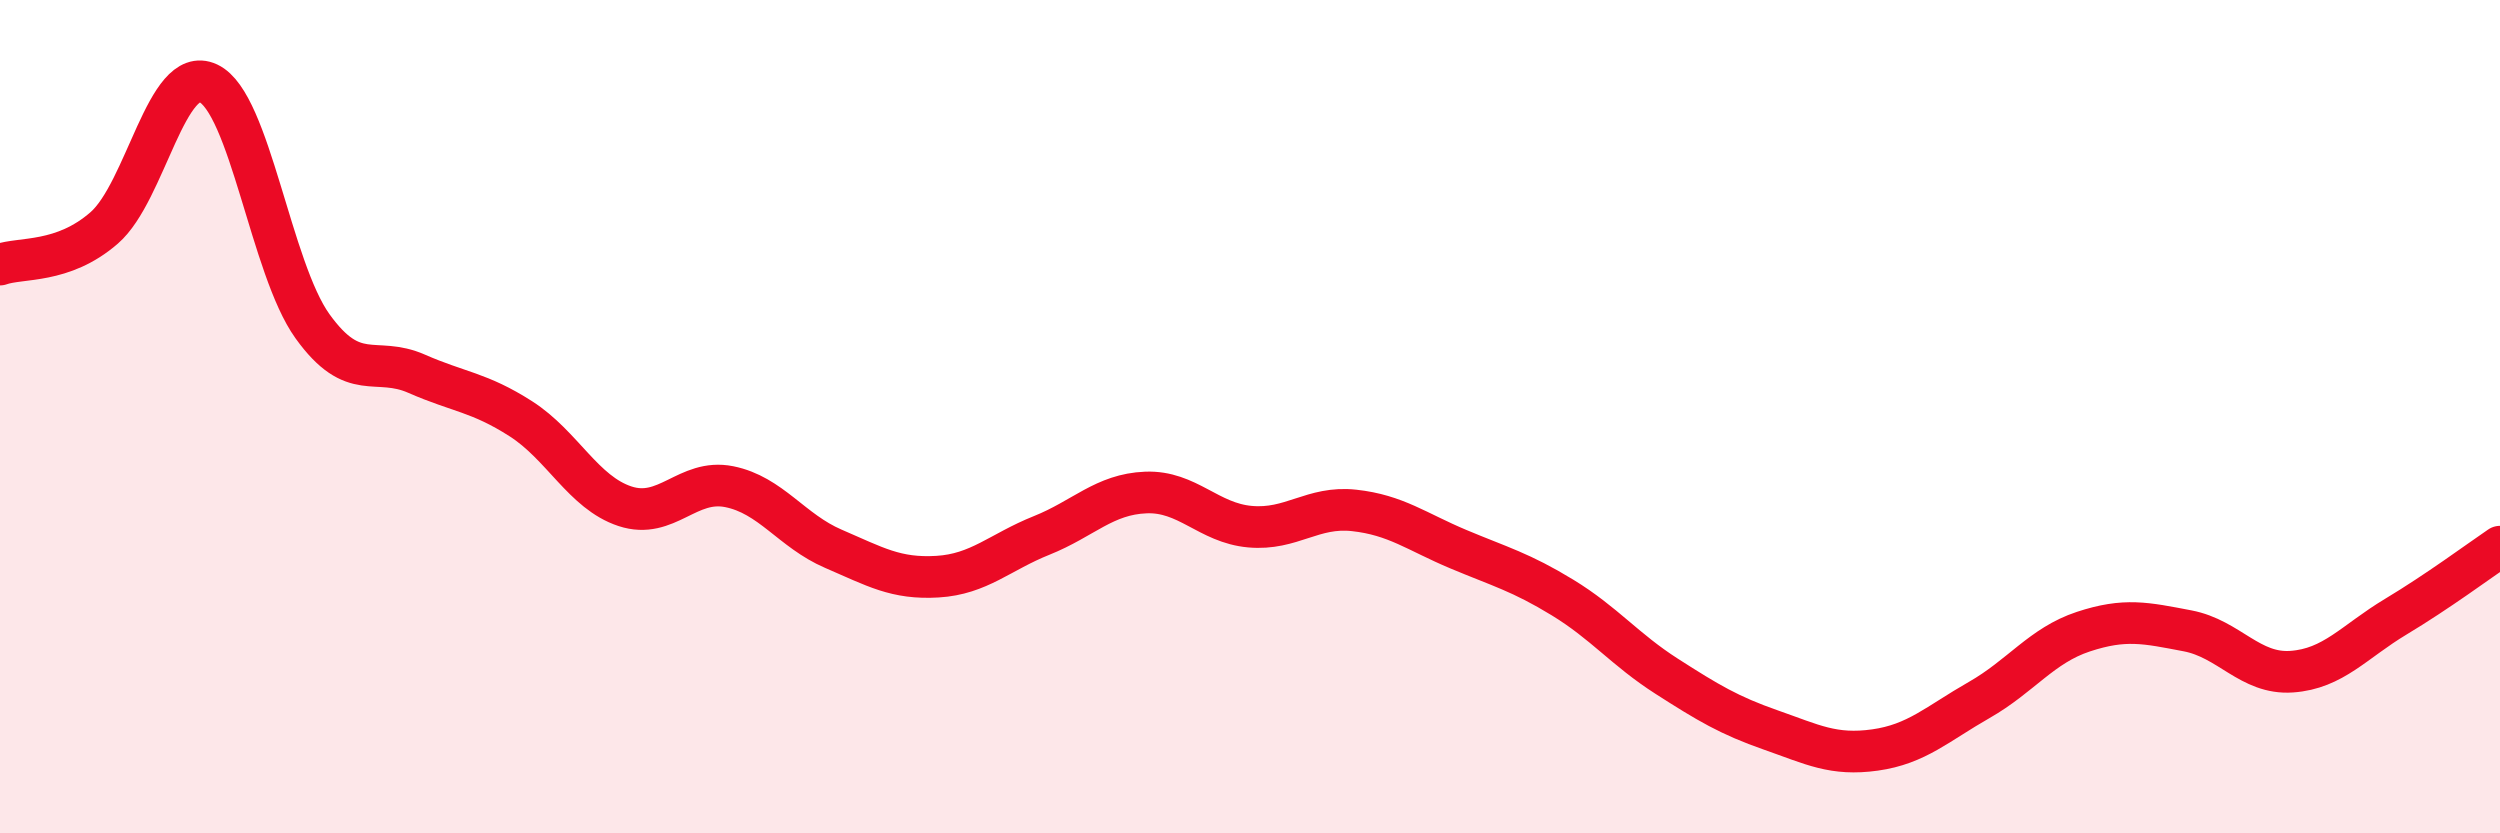
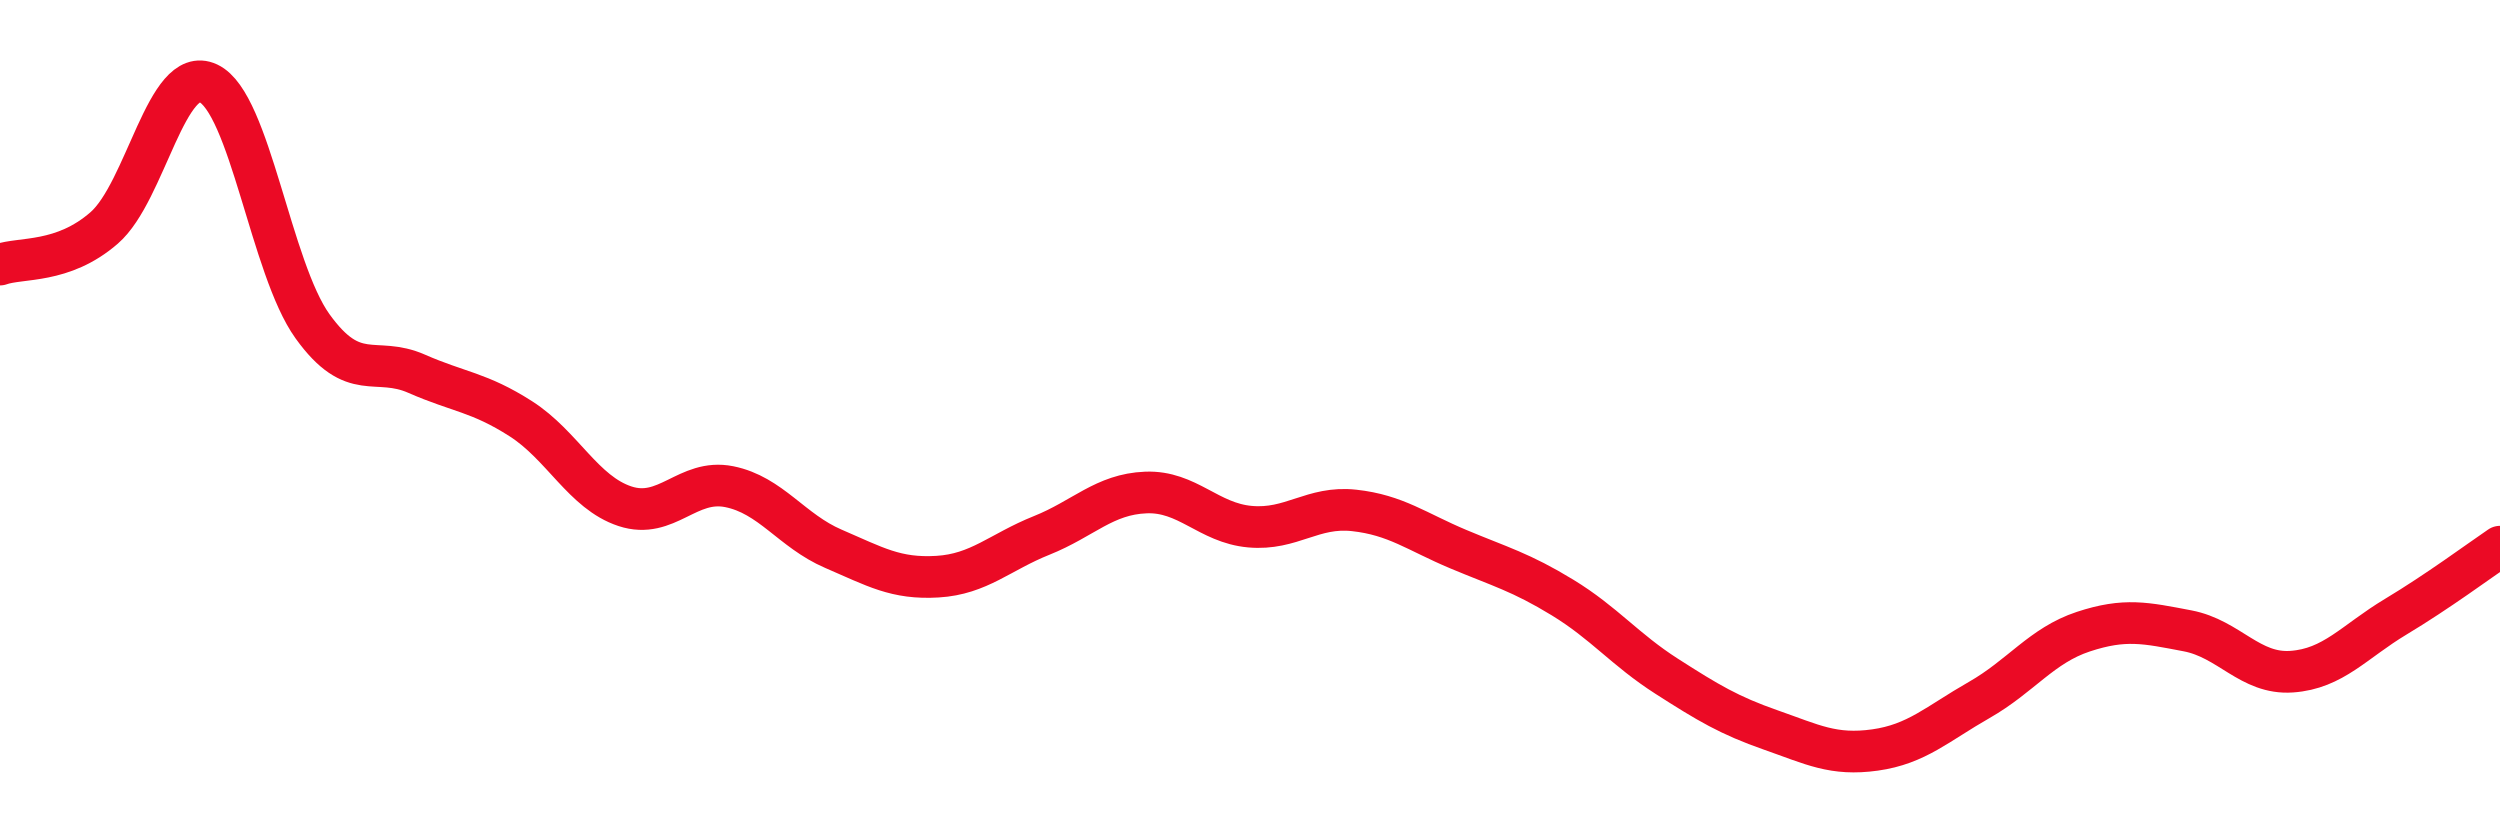
<svg xmlns="http://www.w3.org/2000/svg" width="60" height="20" viewBox="0 0 60 20">
-   <path d="M 0,6.35 C 0.5,6.17 1.5,6.34 2.5,5.47 C 3.5,4.6 4,1.53 5,2 C 6,2.47 6.5,6.44 7.5,7.83 C 8.5,9.22 9,8.53 10,8.97 C 11,9.41 11.5,9.41 12.5,10.05 C 13.5,10.69 14,11.82 15,12.15 C 16,12.48 16.5,11.48 17.5,11.68 C 18.5,11.88 19,12.74 20,13.17 C 21,13.6 21.5,13.9 22.5,13.84 C 23.5,13.78 24,13.25 25,12.85 C 26,12.45 26.5,11.86 27.5,11.82 C 28.5,11.78 29,12.55 30,12.64 C 31,12.73 31.5,12.14 32.5,12.25 C 33.5,12.36 34,12.76 35,13.18 C 36,13.6 36.5,13.73 37.5,14.34 C 38.5,14.95 39,15.59 40,16.23 C 41,16.87 41.5,17.17 42.5,17.52 C 43.5,17.87 44,18.14 45,18 C 46,17.86 46.5,17.37 47.5,16.8 C 48.5,16.23 49,15.49 50,15.16 C 51,14.83 51.5,14.95 52.5,15.14 C 53.5,15.33 54,16.19 55,16.12 C 56,16.05 56.5,15.4 57.5,14.8 C 58.5,14.2 59.5,13.46 60,13.12L60 20L0 20Z" fill="#EB0A25" opacity="0.1" stroke-linecap="round" stroke-linejoin="round" />
  <path d="M 0,6.35 C 0.5,6.17 1.5,6.34 2.5,5.47 C 3.5,4.6 4,1.53 5,2 C 6,2.47 6.5,6.44 7.5,7.83 C 8.5,9.22 9,8.53 10,8.97 C 11,9.41 11.5,9.41 12.5,10.05 C 13.5,10.69 14,11.82 15,12.15 C 16,12.48 16.5,11.48 17.5,11.68 C 18.5,11.88 19,12.74 20,13.17 C 21,13.6 21.5,13.9 22.5,13.84 C 23.5,13.78 24,13.25 25,12.85 C 26,12.45 26.5,11.86 27.5,11.82 C 28.5,11.78 29,12.55 30,12.64 C 31,12.73 31.5,12.14 32.5,12.25 C 33.5,12.36 34,12.76 35,13.18 C 36,13.6 36.5,13.73 37.5,14.34 C 38.5,14.95 39,15.59 40,16.23 C 41,16.87 41.5,17.17 42.5,17.52 C 43.5,17.87 44,18.14 45,18 C 46,17.86 46.5,17.37 47.5,16.8 C 48.5,16.23 49,15.49 50,15.16 C 51,14.83 51.5,14.95 52.5,15.14 C 53.5,15.33 54,16.19 55,16.12 C 56,16.05 56.5,15.4 57.5,14.8 C 58.5,14.2 59.5,13.46 60,13.12" stroke="#EB0A25" stroke-width="1" fill="none" stroke-linecap="round" stroke-linejoin="round" />
</svg>